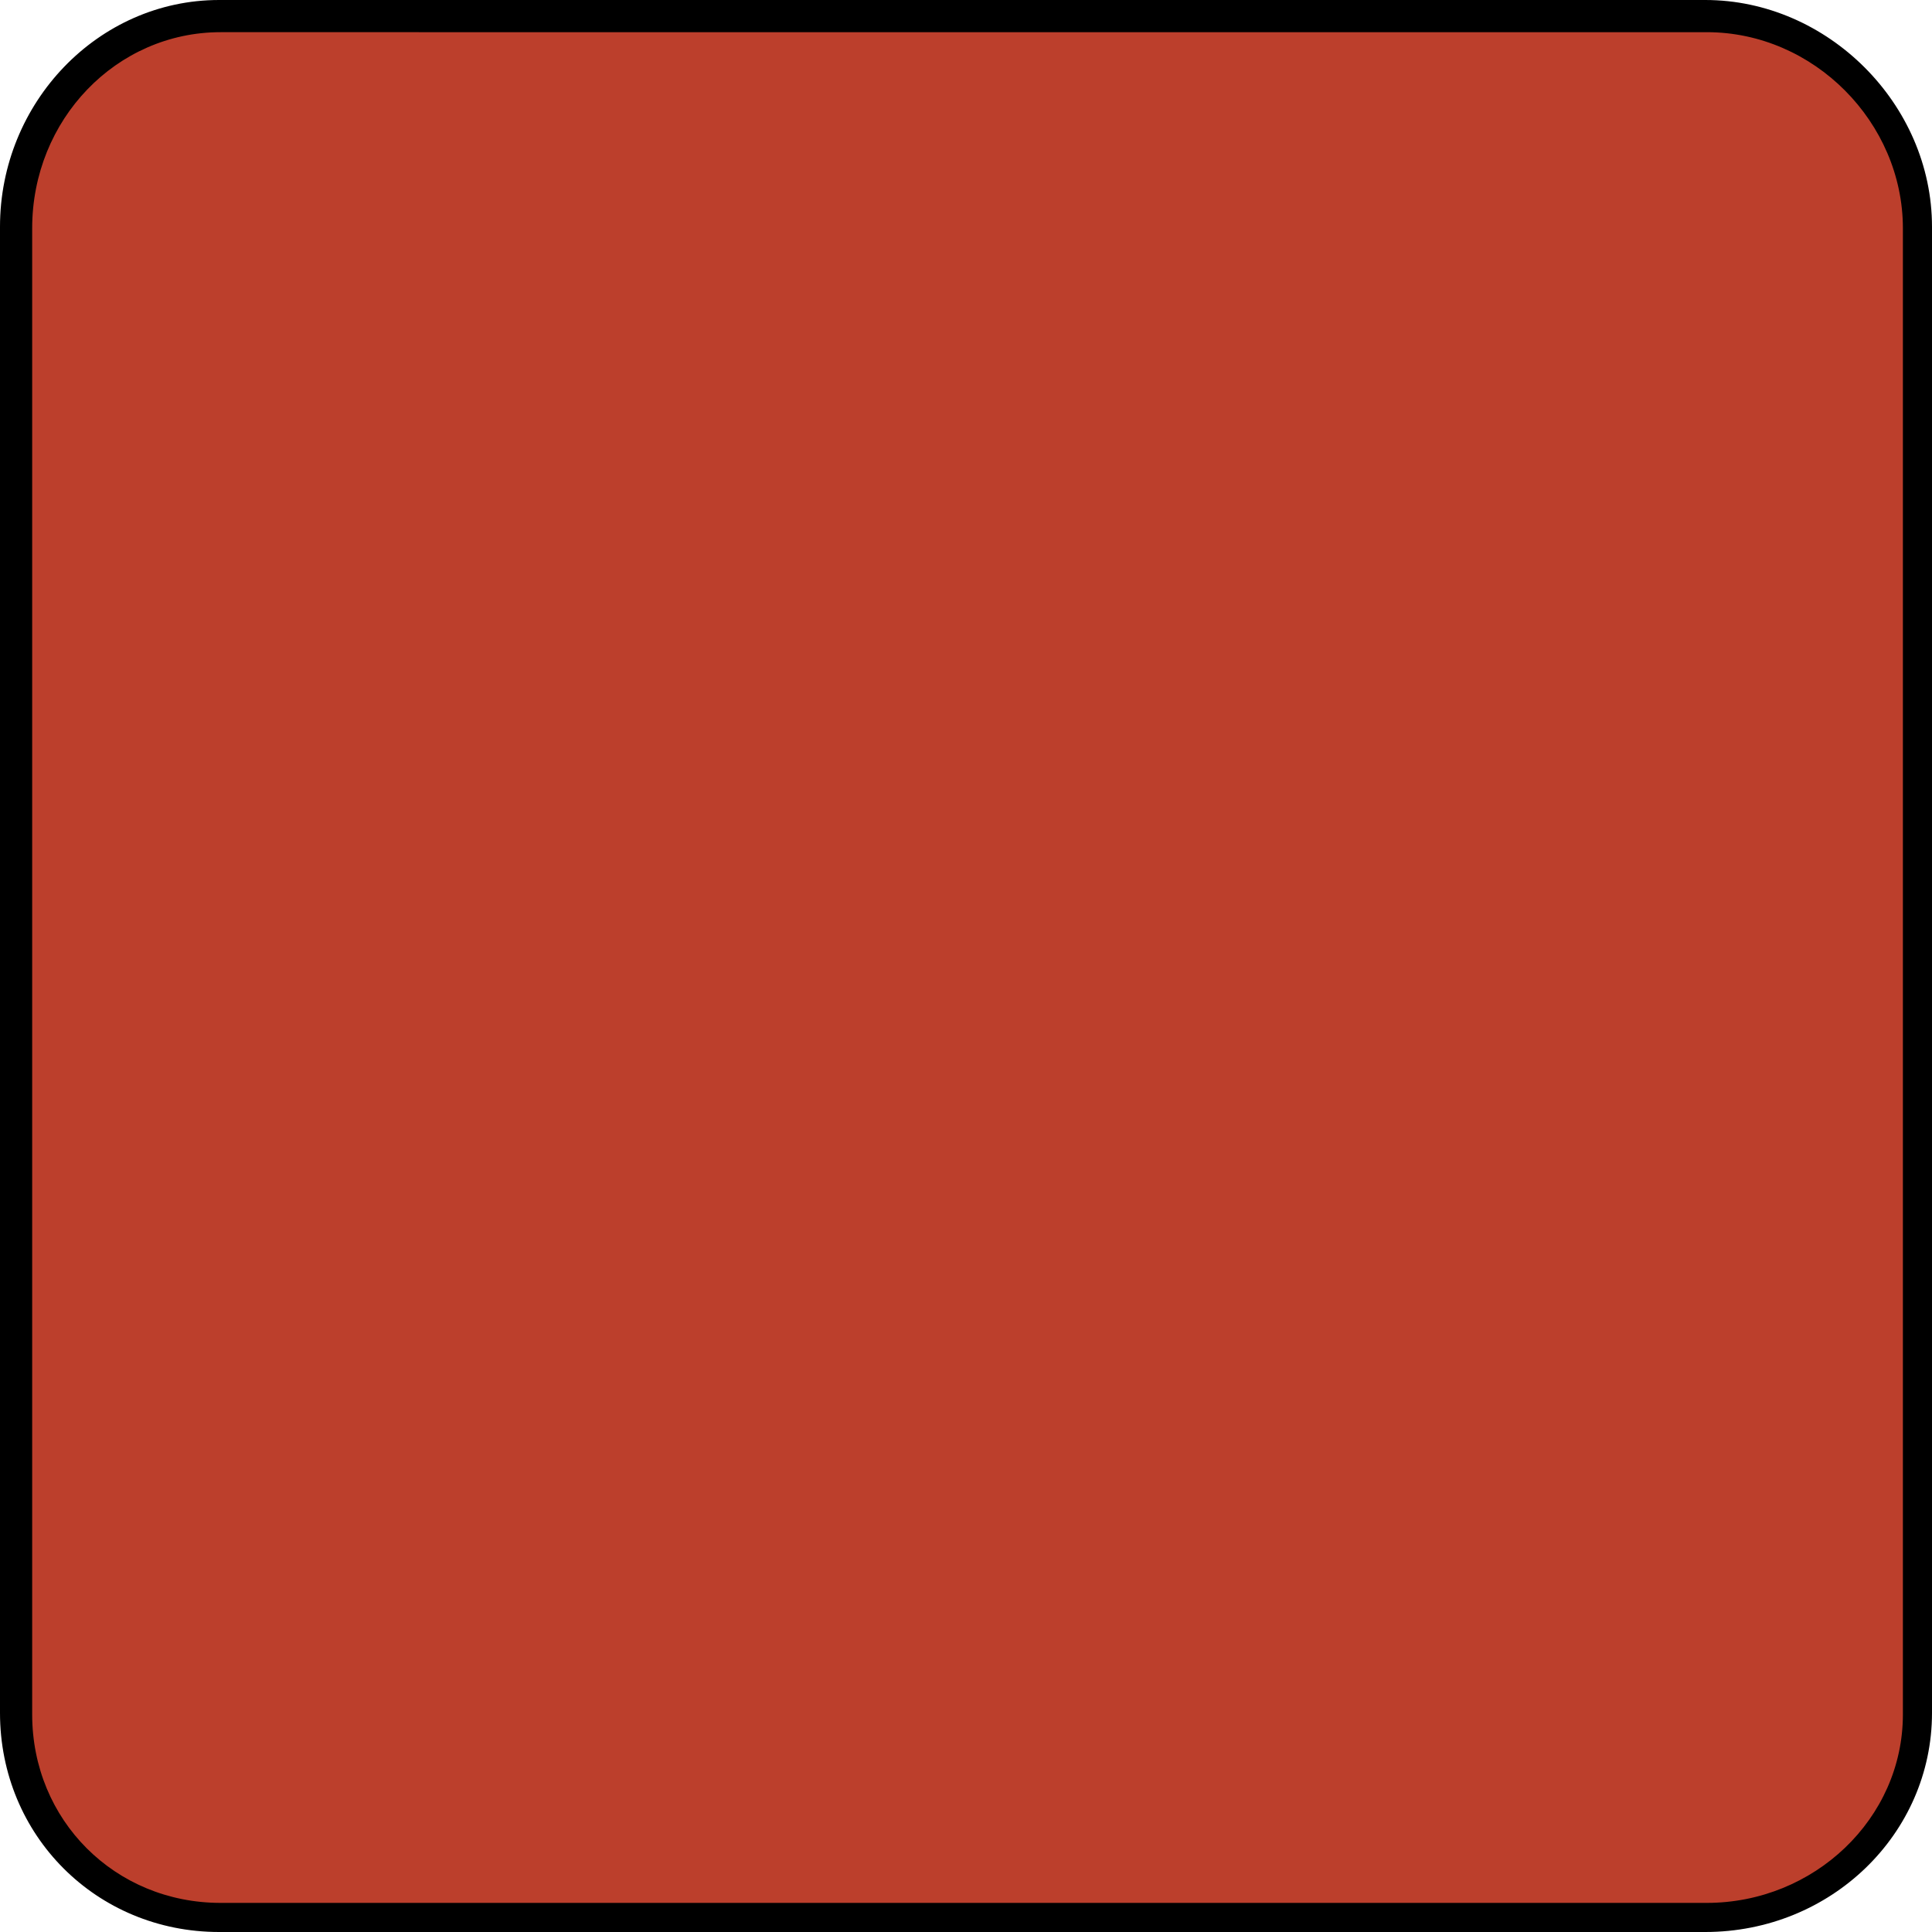
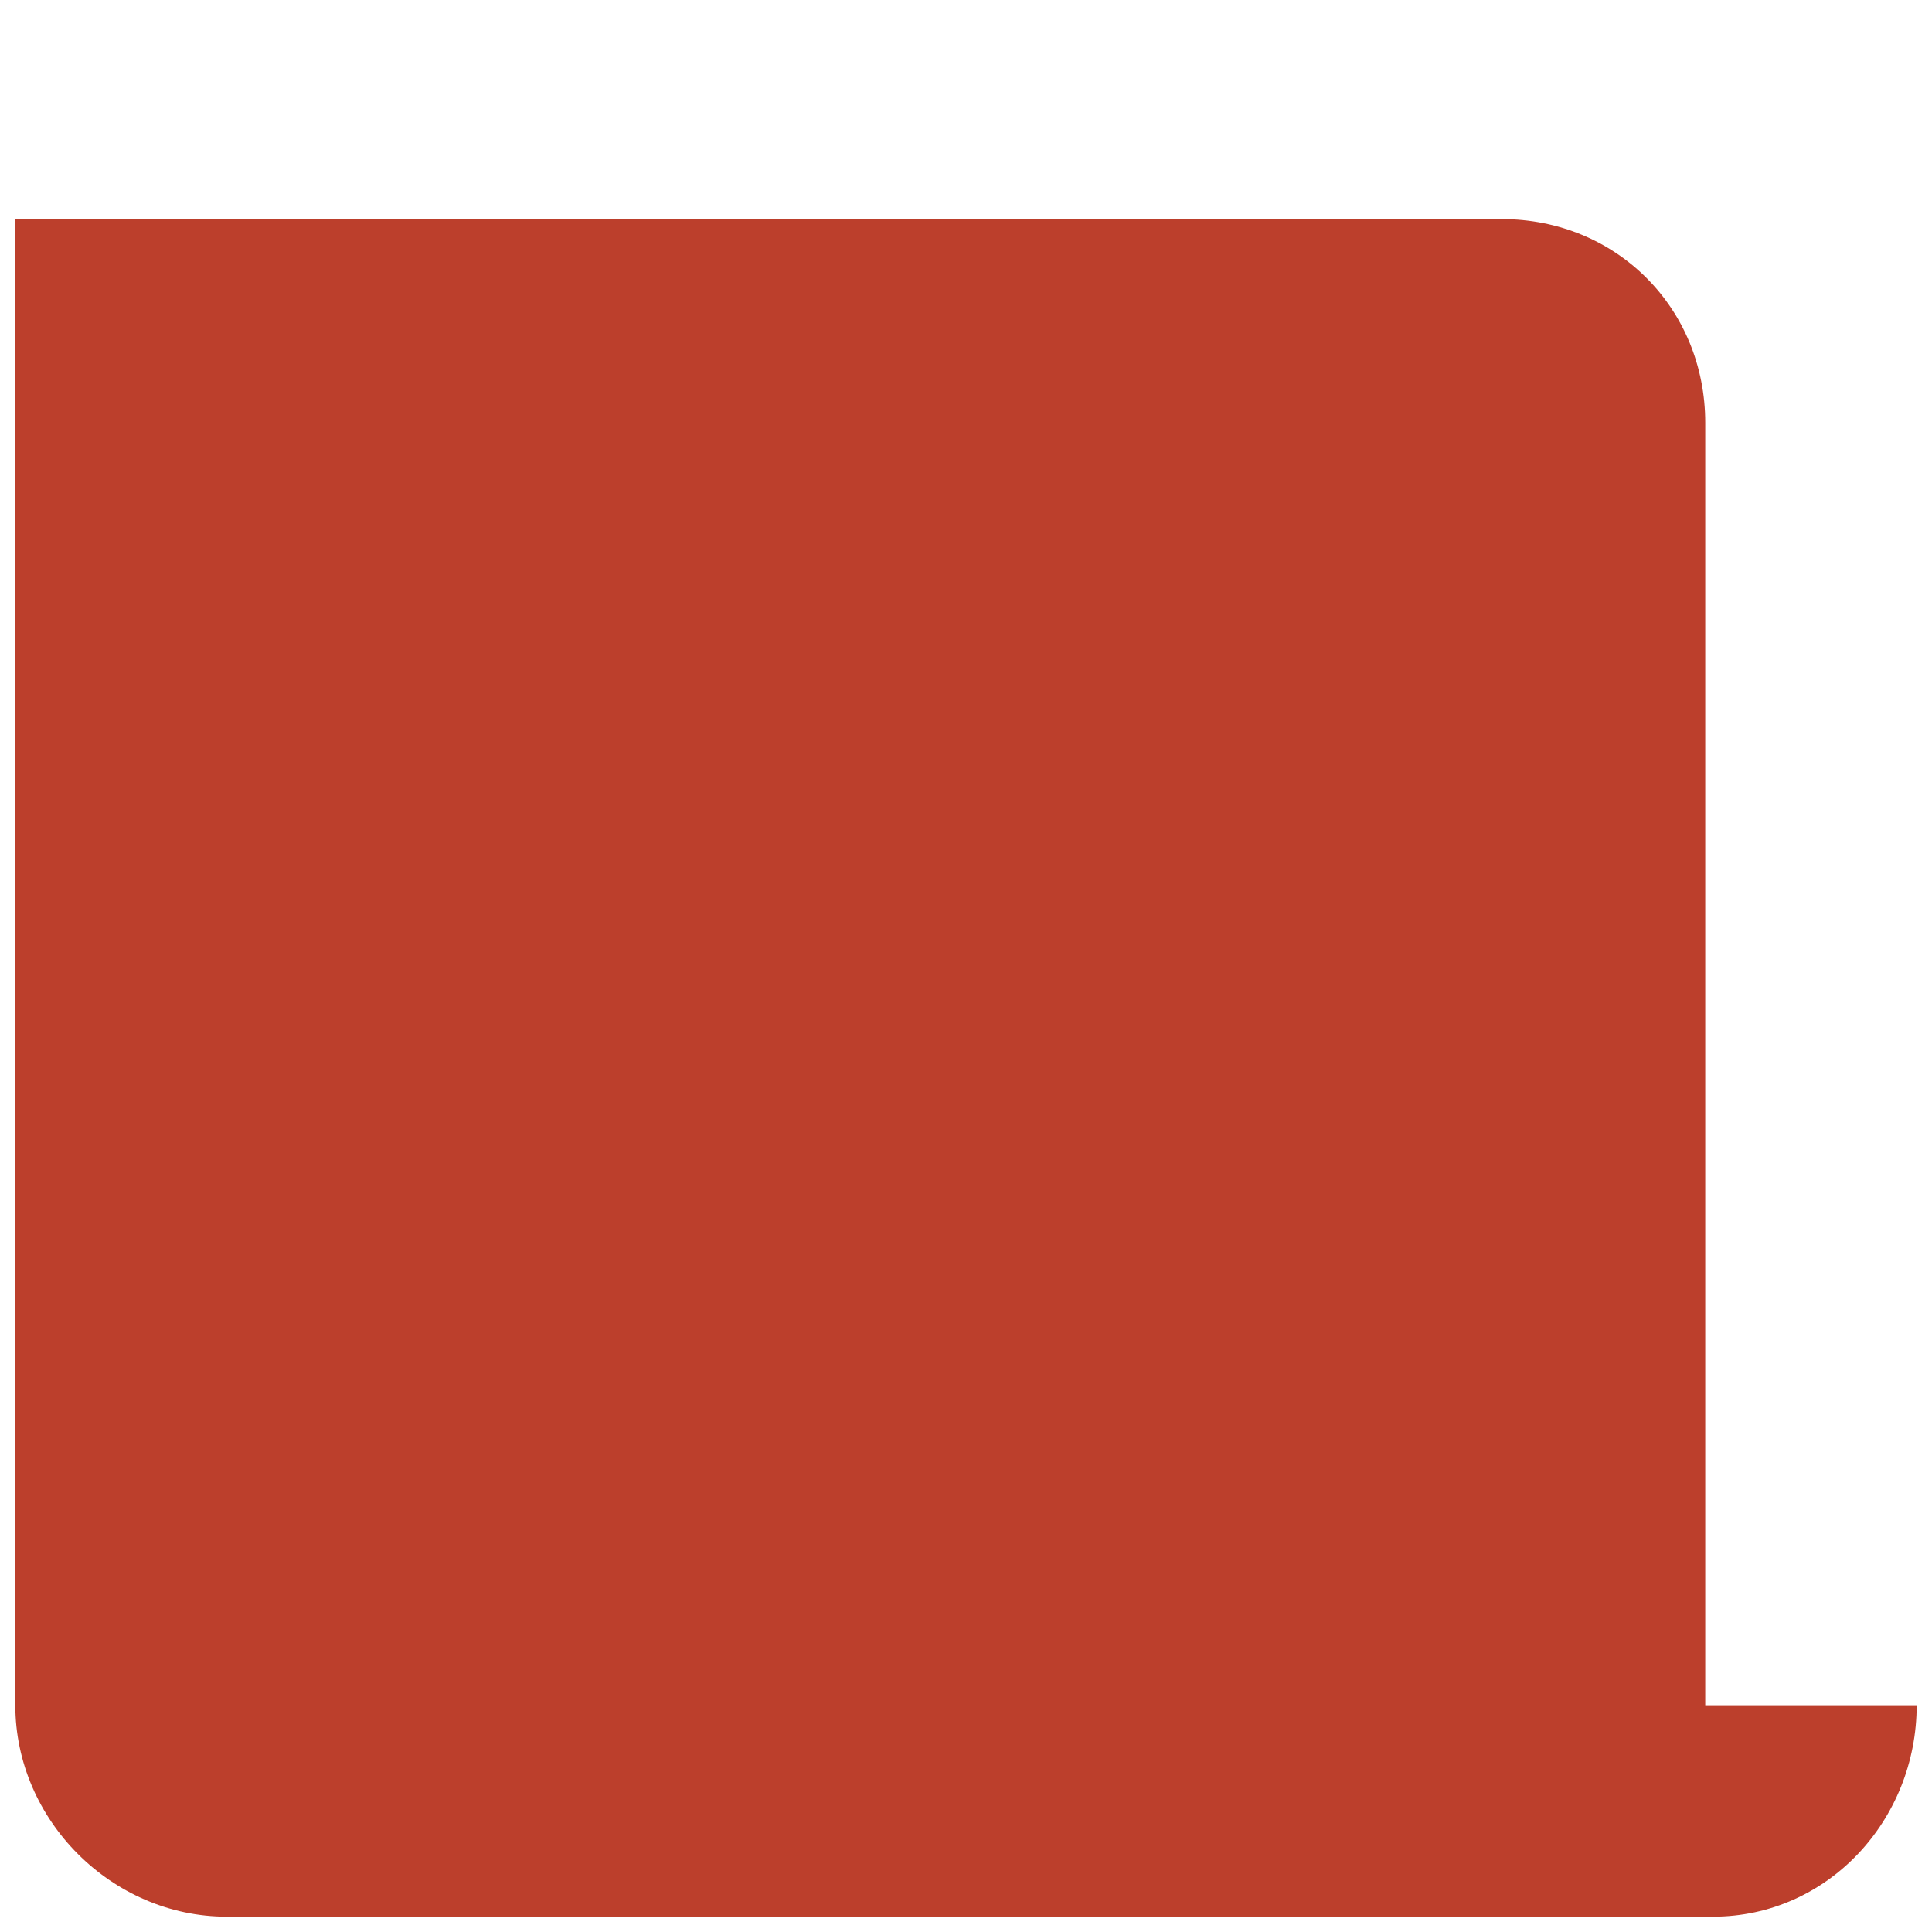
<svg xmlns="http://www.w3.org/2000/svg" height="800px" width="800px" version="1.1" id="Layer_1" viewBox="0 0 504.4 504.4" xml:space="preserve">
-   <path style="fill:#BC3F2C;" d="M500.4,445.2c0,30-23.2,55.2-53.2,55.2h-388c-30,0-55.2-25.2-55.2-55.2v-388C4,27.2,29.2,4,59.2,4  h388c30,0,53.2,23.2,53.2,53.2V445.2z" />
-   <path d="M445.2,504.4h-388c-32,0-57.2-25.2-57.2-57.2v-388C0,26.8,25.6,0,57.2,0h388c32,0,59.2,27.2,59.2,59.2v388  C504.4,478.8,478,504.4,445.2,504.4z M57.6,8.4C30.4,8.4,8.4,31.2,8.4,59.6v388c0,27.6,21.6,49.2,49.2,49.2h388  c28,0,51.2-22,51.2-49.2v-388c0-27.6-23.2-51.2-51.2-51.2H57.6z" />
+   <path style="fill:#BC3F2C;" d="M500.4,445.2c0,30-23.2,55.2-53.2,55.2h-388c-30,0-55.2-25.2-55.2-55.2v-388h388c30,0,53.2,23.2,53.2,53.2V445.2z" />
</svg>